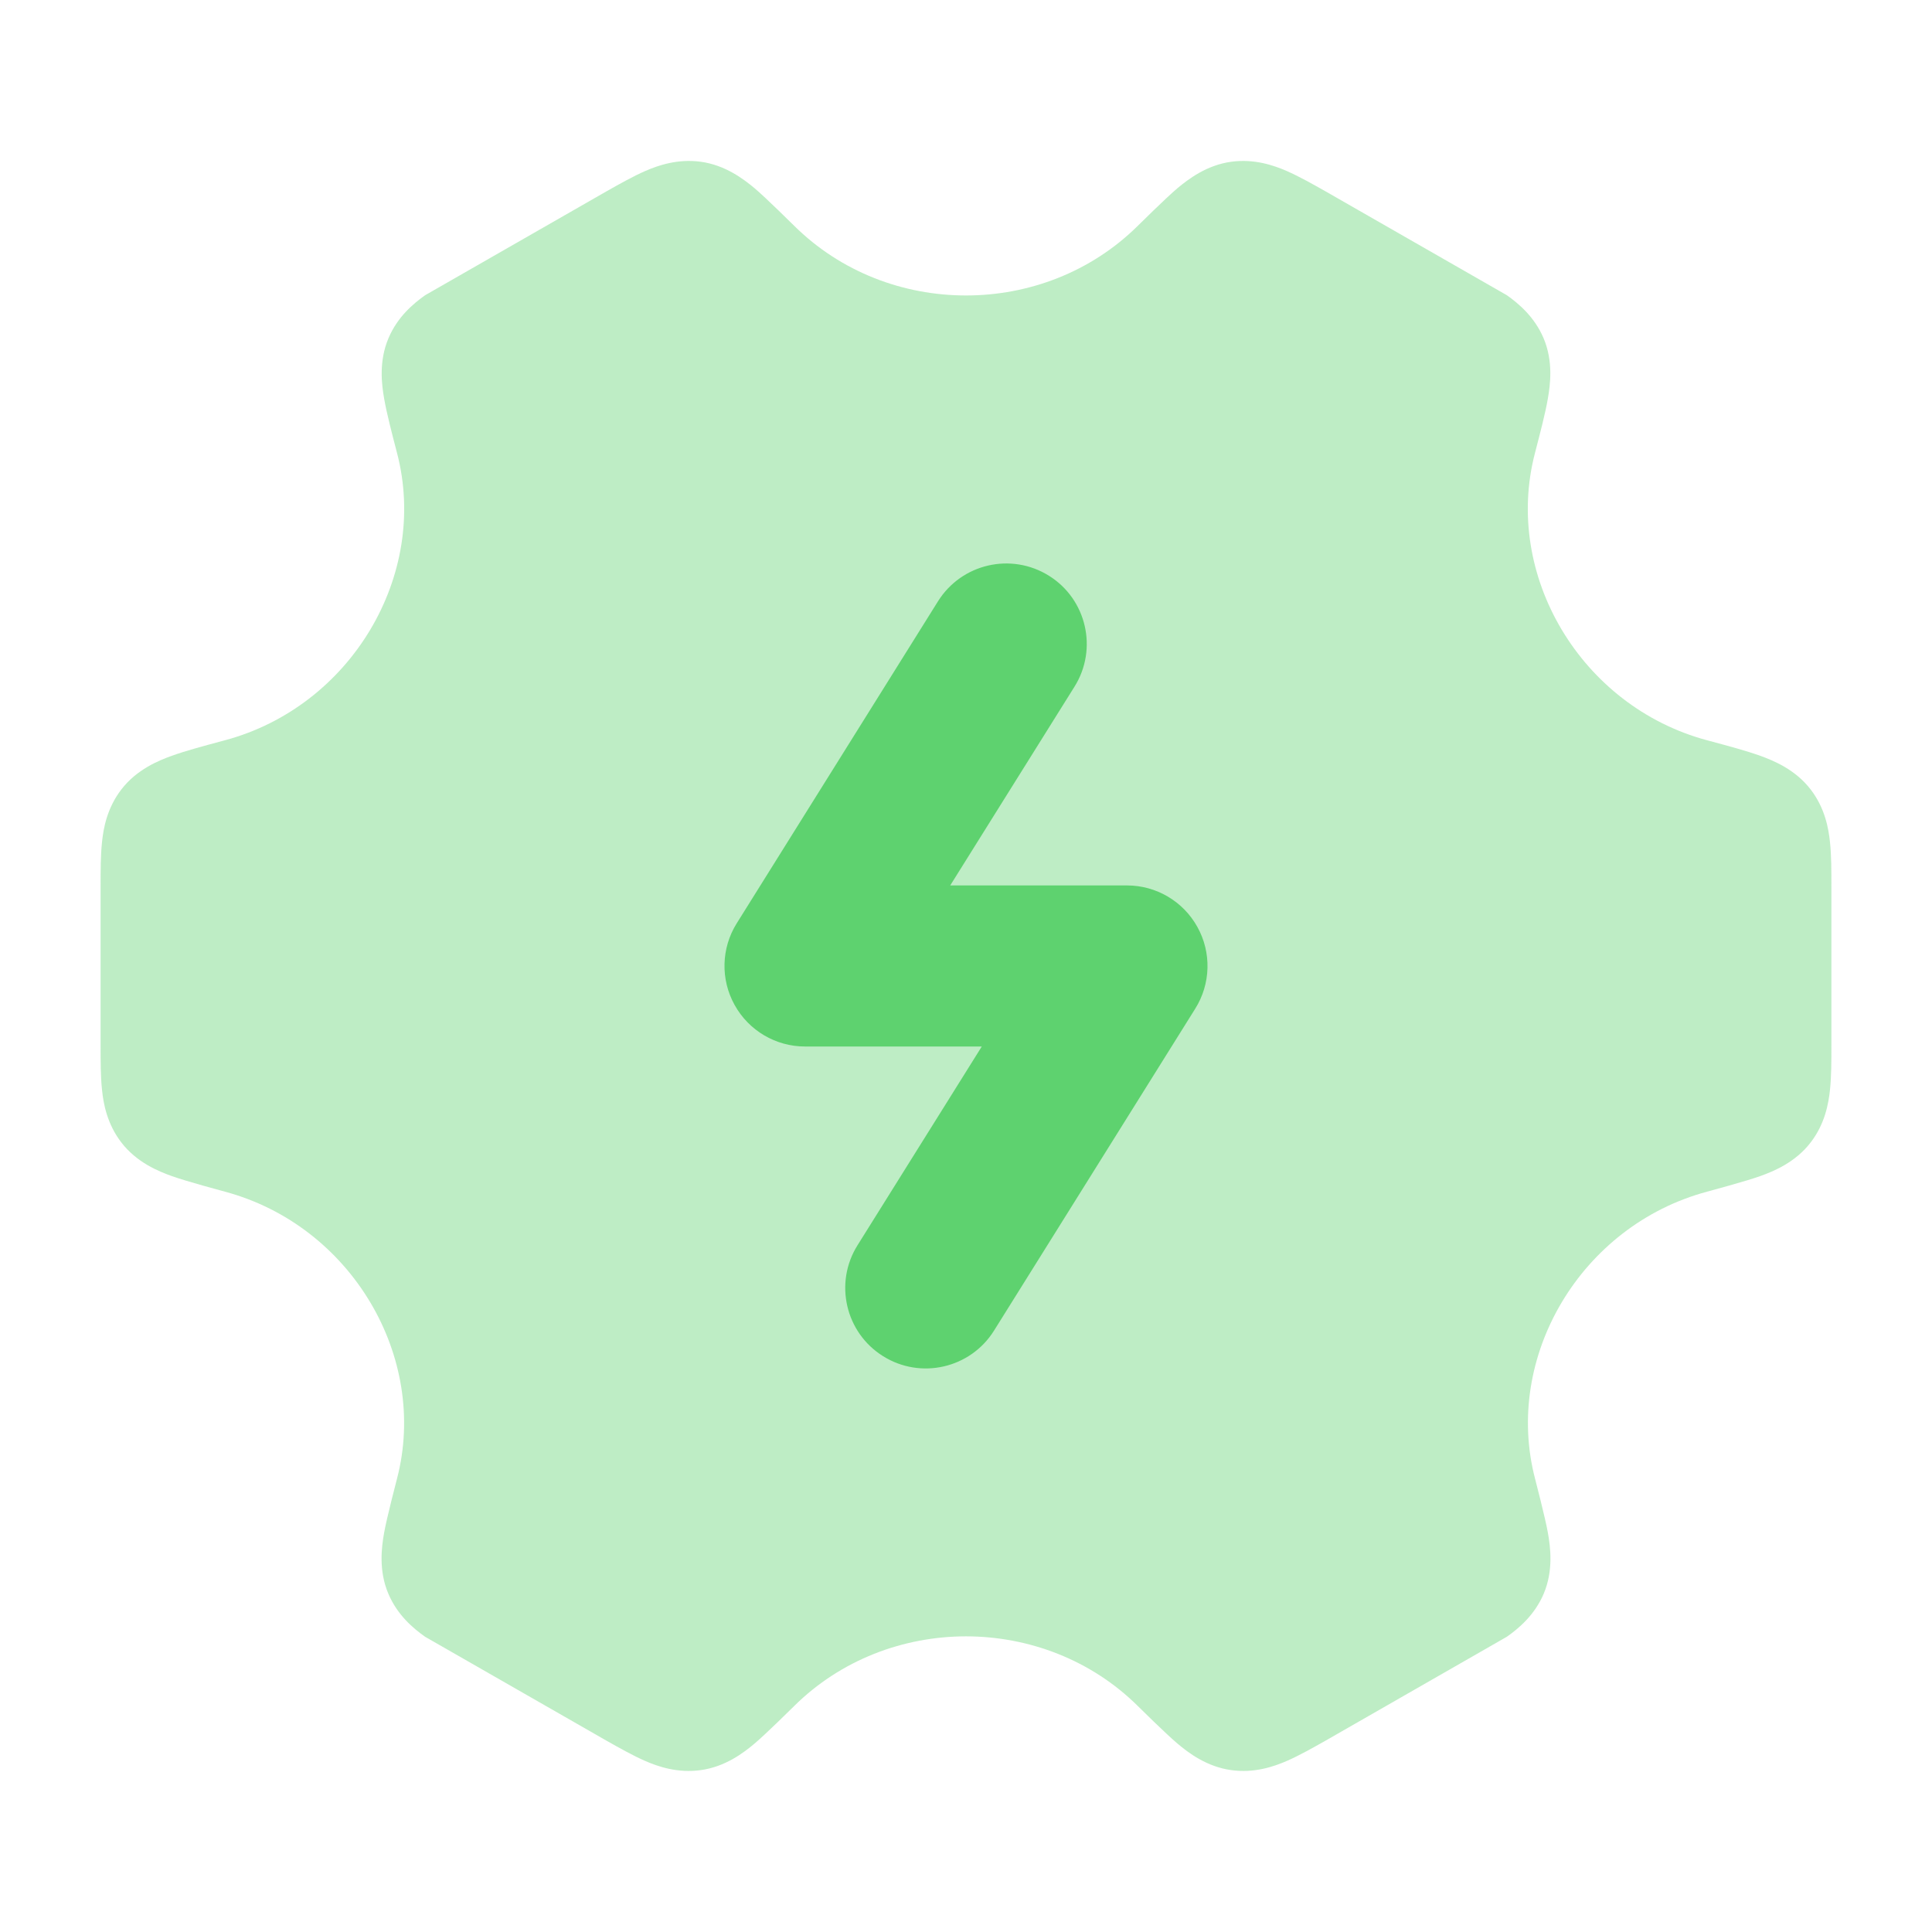
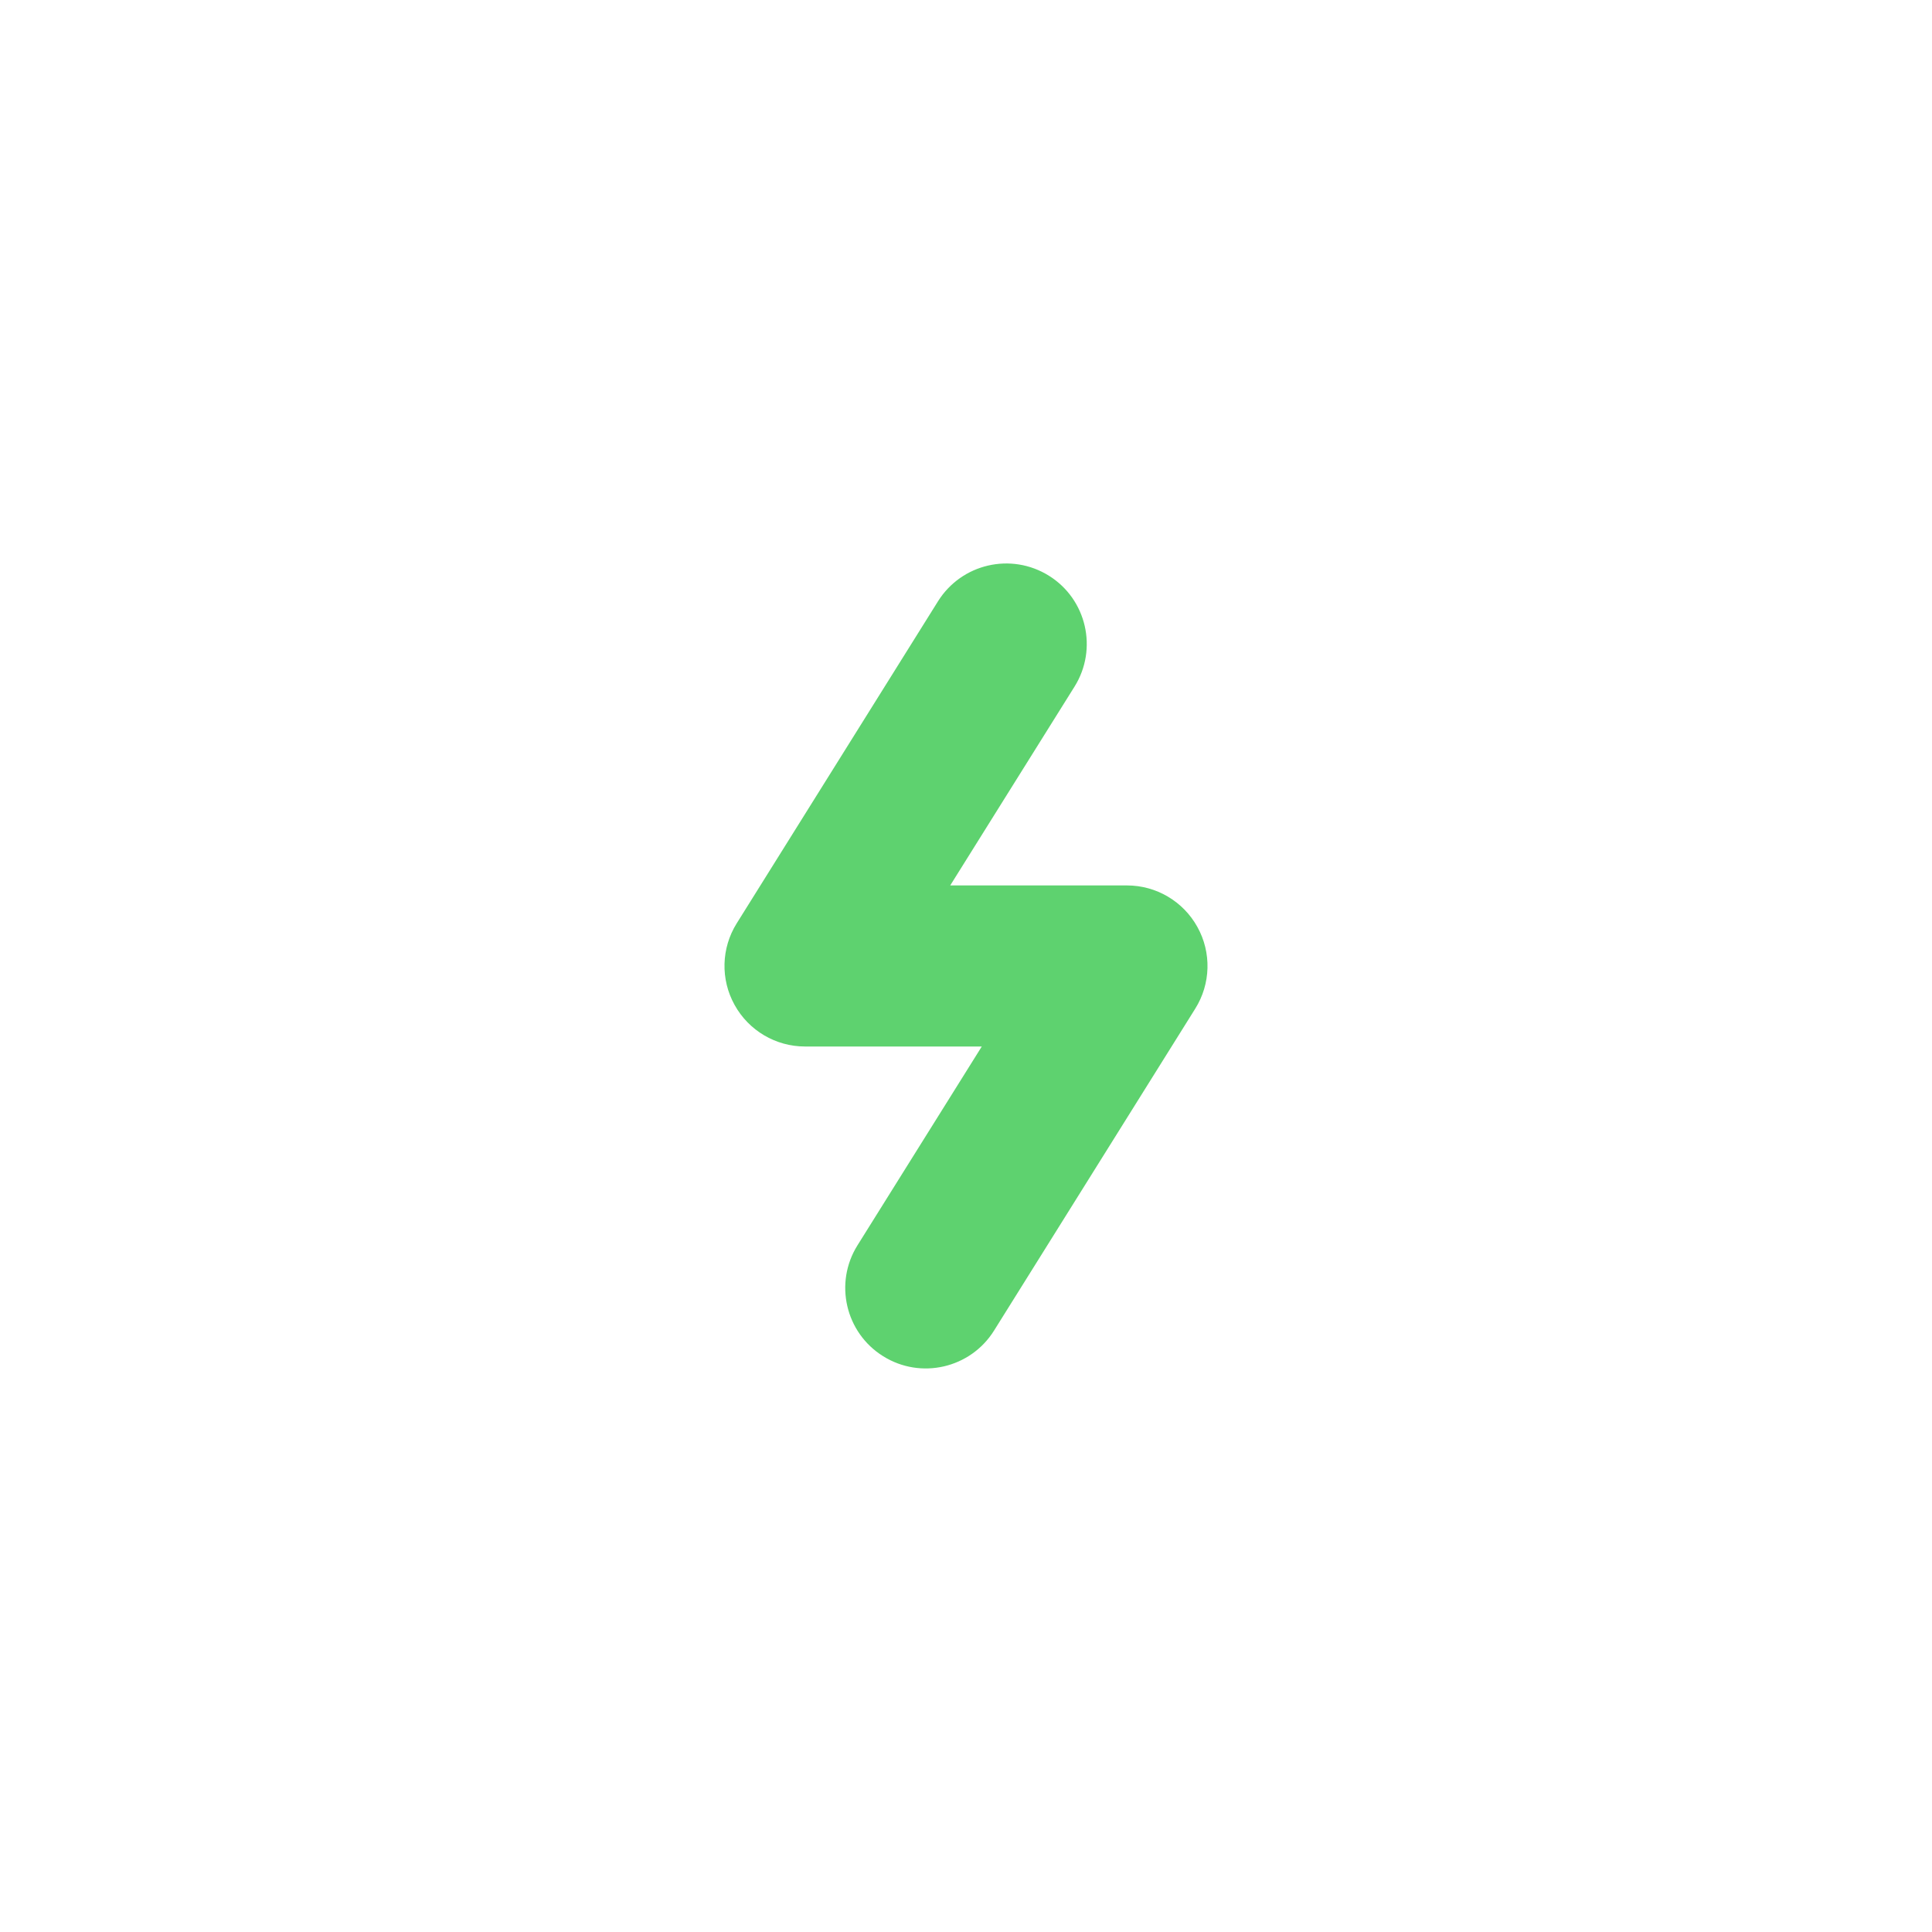
<svg xmlns="http://www.w3.org/2000/svg" width="30" height="30" viewBox="0 0 30 30" fill="none">
-   <path opacity="0.4" d="M10.018 2.656C10.222 2.567 10.522 2.464 10.878 2.511C11.264 2.563 11.55 2.784 11.715 2.921C11.89 3.068 12.33 3.504 12.33 3.504C13.059 4.227 14.029 4.588 15 4.588C15.971 4.588 16.941 4.227 17.67 3.504C17.67 3.504 18.11 3.068 18.285 2.921C18.45 2.784 18.736 2.563 19.122 2.511C19.478 2.464 19.778 2.567 19.982 2.656C20.169 2.738 20.381 2.857 20.586 2.973L23.398 4.584C23.58 4.713 23.826 4.918 23.968 5.25C24.122 5.613 24.072 5.978 24.035 6.189C23.996 6.418 23.913 6.733 23.835 7.034C23.339 8.93 24.549 10.97 26.508 11.495L26.542 11.504C26.839 11.584 27.116 11.658 27.333 11.736C27.537 11.81 27.876 11.947 28.115 12.258C28.335 12.543 28.393 12.855 28.416 13.077C28.438 13.281 28.438 13.525 28.438 13.762V16.236C28.438 16.474 28.438 16.718 28.416 16.922C28.393 17.143 28.335 17.456 28.115 17.741C27.876 18.052 27.537 18.189 27.334 18.262C27.116 18.341 26.508 18.504 26.508 18.504C24.55 19.029 23.341 21.068 23.837 22.964C23.837 22.964 23.998 23.581 24.037 23.809C24.074 24.021 24.124 24.386 23.97 24.749C23.828 25.081 23.582 25.286 23.399 25.415L20.588 27.026C20.383 27.142 20.171 27.261 19.984 27.343C19.779 27.432 19.48 27.535 19.124 27.487C18.738 27.436 18.451 27.215 18.287 27.077C18.112 26.931 17.672 26.495 17.672 26.495C16.943 25.771 15.971 25.41 15 25.409C14.029 25.41 13.057 25.771 12.328 26.495C12.328 26.495 11.888 26.931 11.713 27.077C11.549 27.215 11.262 27.436 10.876 27.487C10.52 27.535 10.22 27.432 10.016 27.343C9.829 27.261 9.617 27.142 9.412 27.026L6.6 25.415C6.418 25.286 6.172 25.081 6.031 24.749C5.876 24.386 5.926 24.021 5.963 23.809C6.002 23.581 6.164 22.964 6.164 22.964C6.659 21.068 5.45 19.029 3.492 18.504C3.492 18.504 2.884 18.341 2.667 18.262C2.463 18.189 2.124 18.052 1.885 17.741C1.665 17.456 1.606 17.143 1.584 16.922C1.562 16.718 1.562 16.474 1.562 16.236V13.762C1.562 13.525 1.562 13.281 1.584 13.077C1.606 12.855 1.665 12.543 1.885 12.258C2.124 11.947 2.463 11.81 2.667 11.736C2.884 11.658 3.161 11.584 3.458 11.504L3.492 11.495C5.451 10.97 6.661 8.93 6.165 7.034C6.087 6.733 6.004 6.418 5.965 6.189C5.928 5.978 5.878 5.613 6.033 5.25C6.174 4.918 6.42 4.713 6.602 4.584L9.414 2.973C9.619 2.857 9.831 2.738 10.018 2.656Z" fill="#5ED26F" />
  <path fill-rule="evenodd" clip-rule="evenodd" d="M16.288 8.94C16.873 9.305 17.051 10.077 16.685 10.662L14.755 13.749H17.5C17.954 13.749 18.373 13.996 18.593 14.394C18.814 14.791 18.801 15.277 18.56 15.662L15.435 20.662C15.069 21.247 14.298 21.425 13.713 21.059C13.127 20.694 12.949 19.922 13.315 19.337L15.245 16.25H12.5C12.046 16.25 11.627 16.003 11.407 15.605C11.186 15.208 11.199 14.722 11.44 14.337L14.565 9.337C14.931 8.752 15.702 8.574 16.288 8.94Z" fill="#5ED26F" />
</svg>